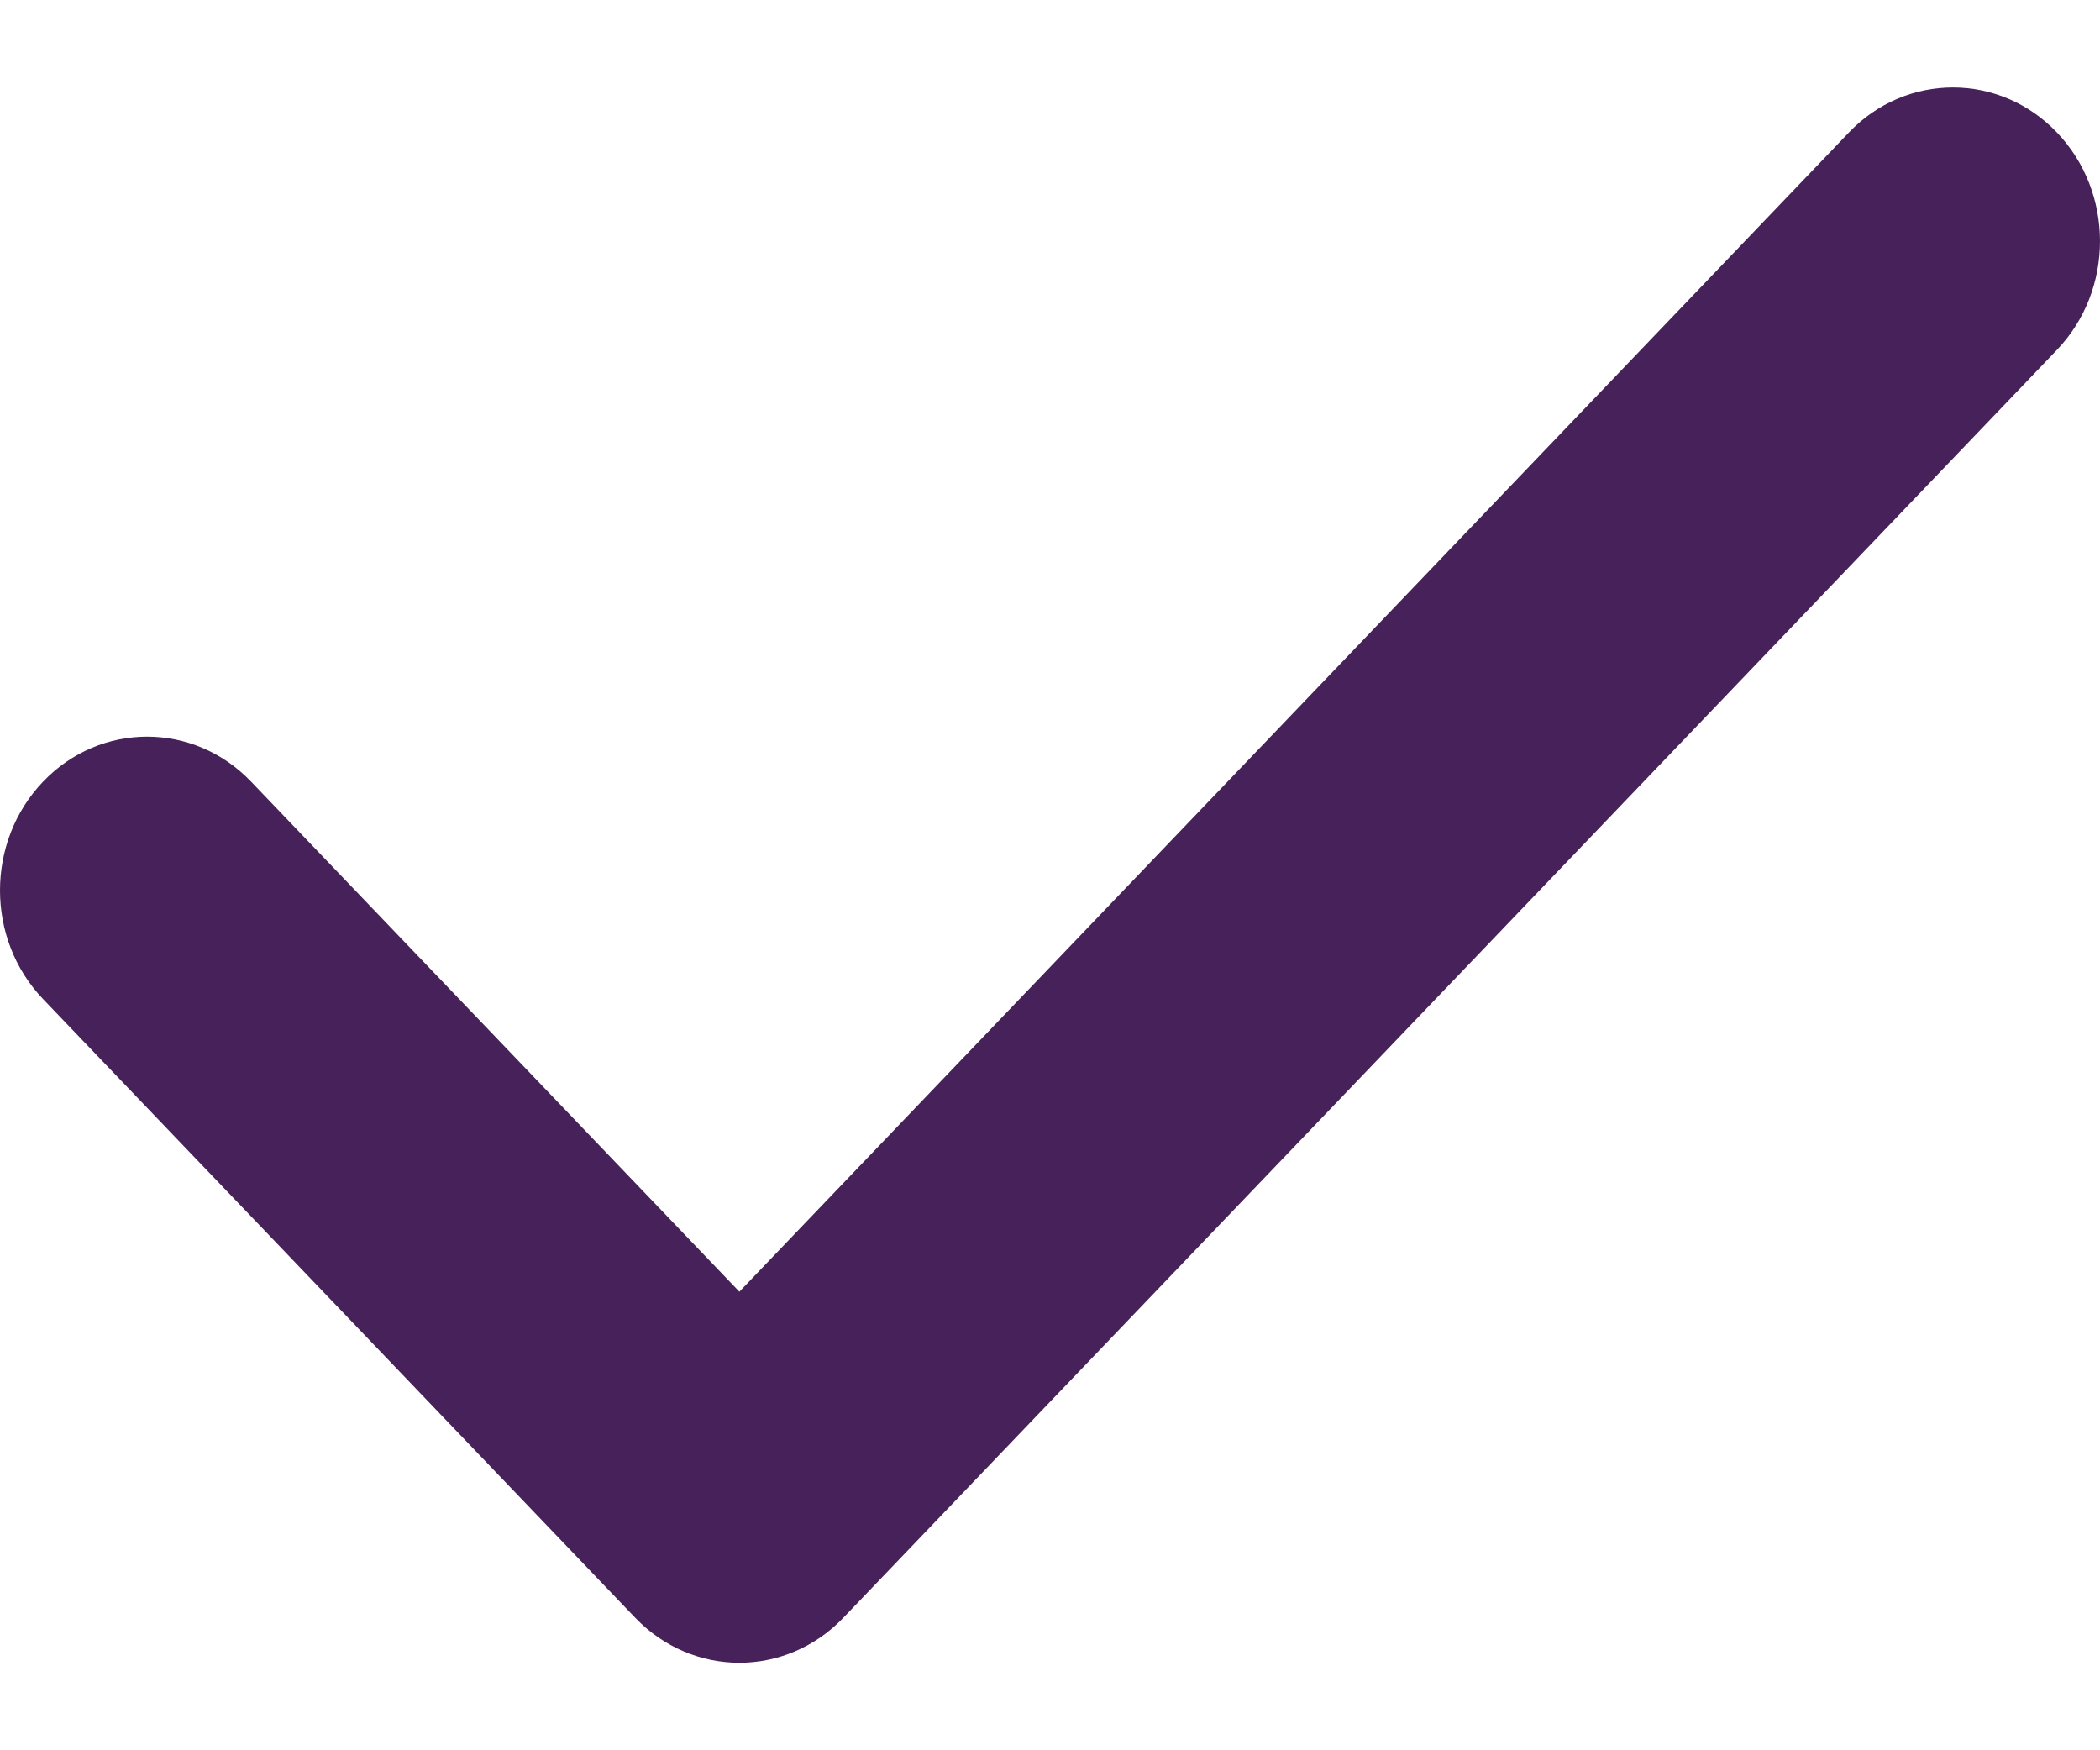
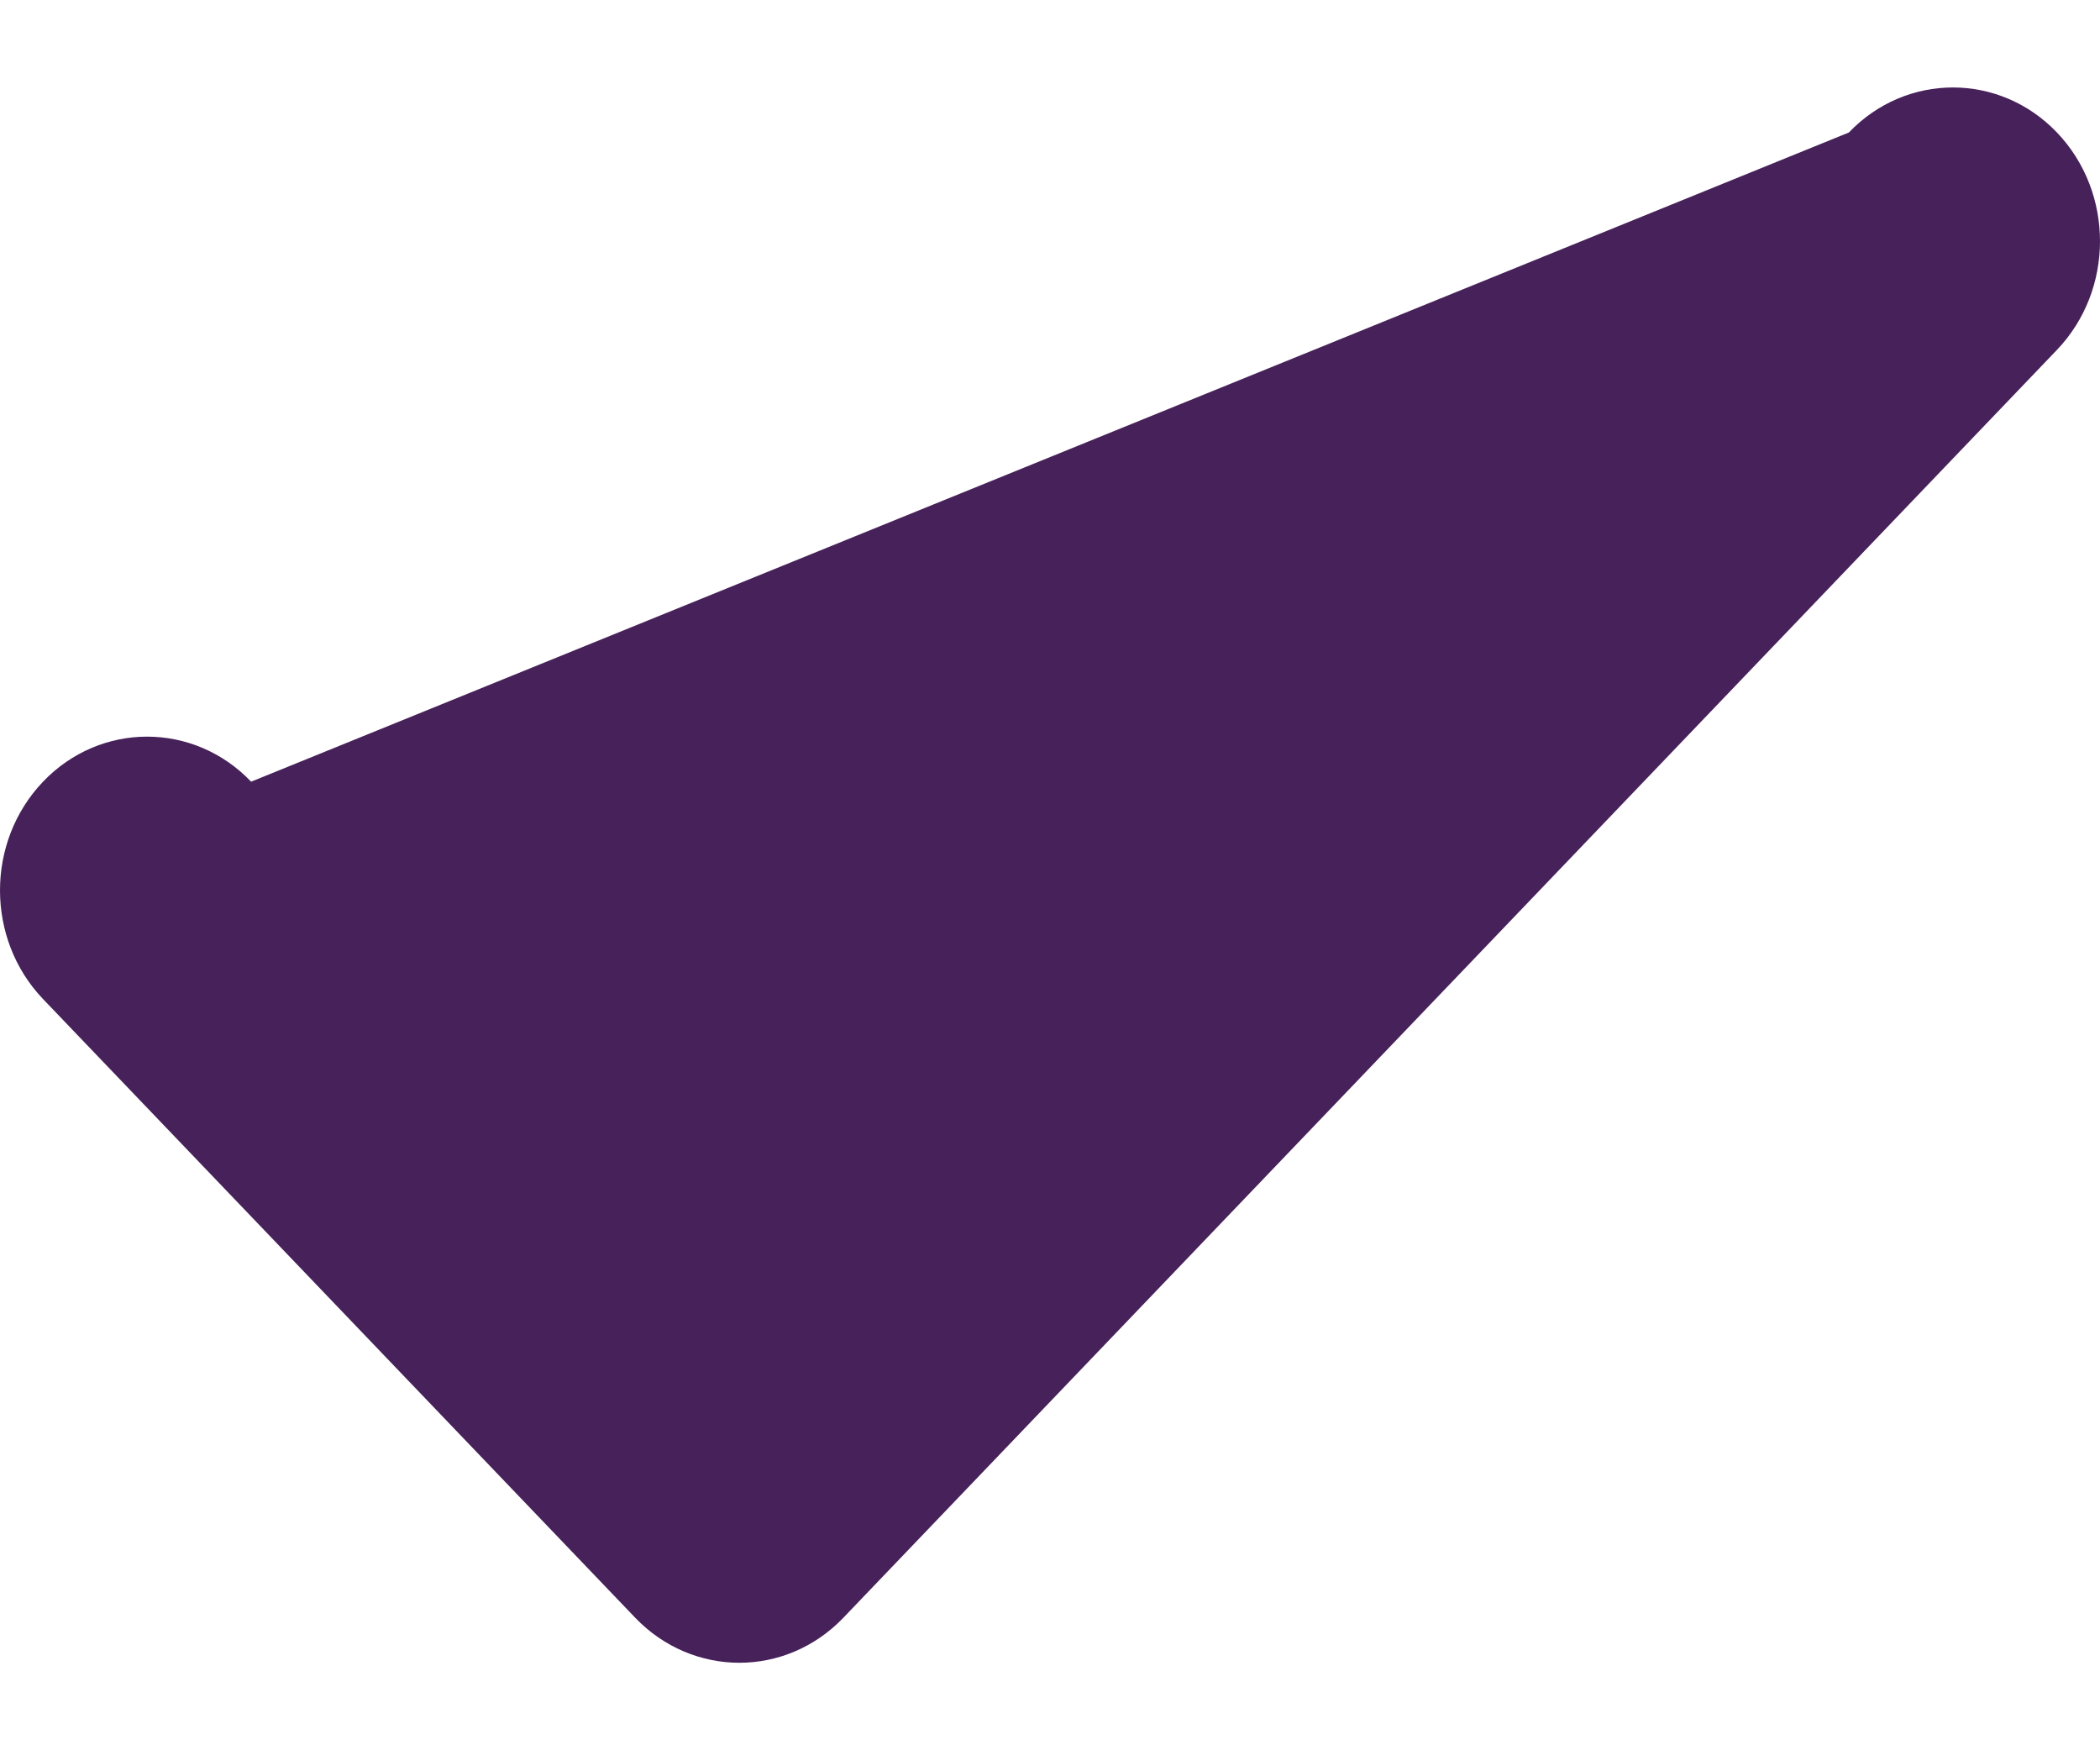
<svg xmlns="http://www.w3.org/2000/svg" fill="none" viewBox="0 0 12 10" height="10" width="12">
-   <path fill="#472159" d="M11.754 0.757C11.426 0.414 10.893 0.414 10.565 0.757L4.225 7.38L1.435 4.466C1.107 4.123 0.574 4.123 0.246 4.466C-0.082 4.809 -0.082 5.365 0.246 5.708L3.63 9.243C3.794 9.414 4.01 9.5 4.225 9.5C4.44 9.5 4.655 9.414 4.819 9.243L11.754 1.999C12.082 1.656 12.082 1.1 11.754 0.757Z" />
+   <path fill="#472159" d="M11.754 0.757C11.426 0.414 10.893 0.414 10.565 0.757L1.435 4.466C1.107 4.123 0.574 4.123 0.246 4.466C-0.082 4.809 -0.082 5.365 0.246 5.708L3.63 9.243C3.794 9.414 4.01 9.5 4.225 9.5C4.44 9.5 4.655 9.414 4.819 9.243L11.754 1.999C12.082 1.656 12.082 1.1 11.754 0.757Z" />
</svg>